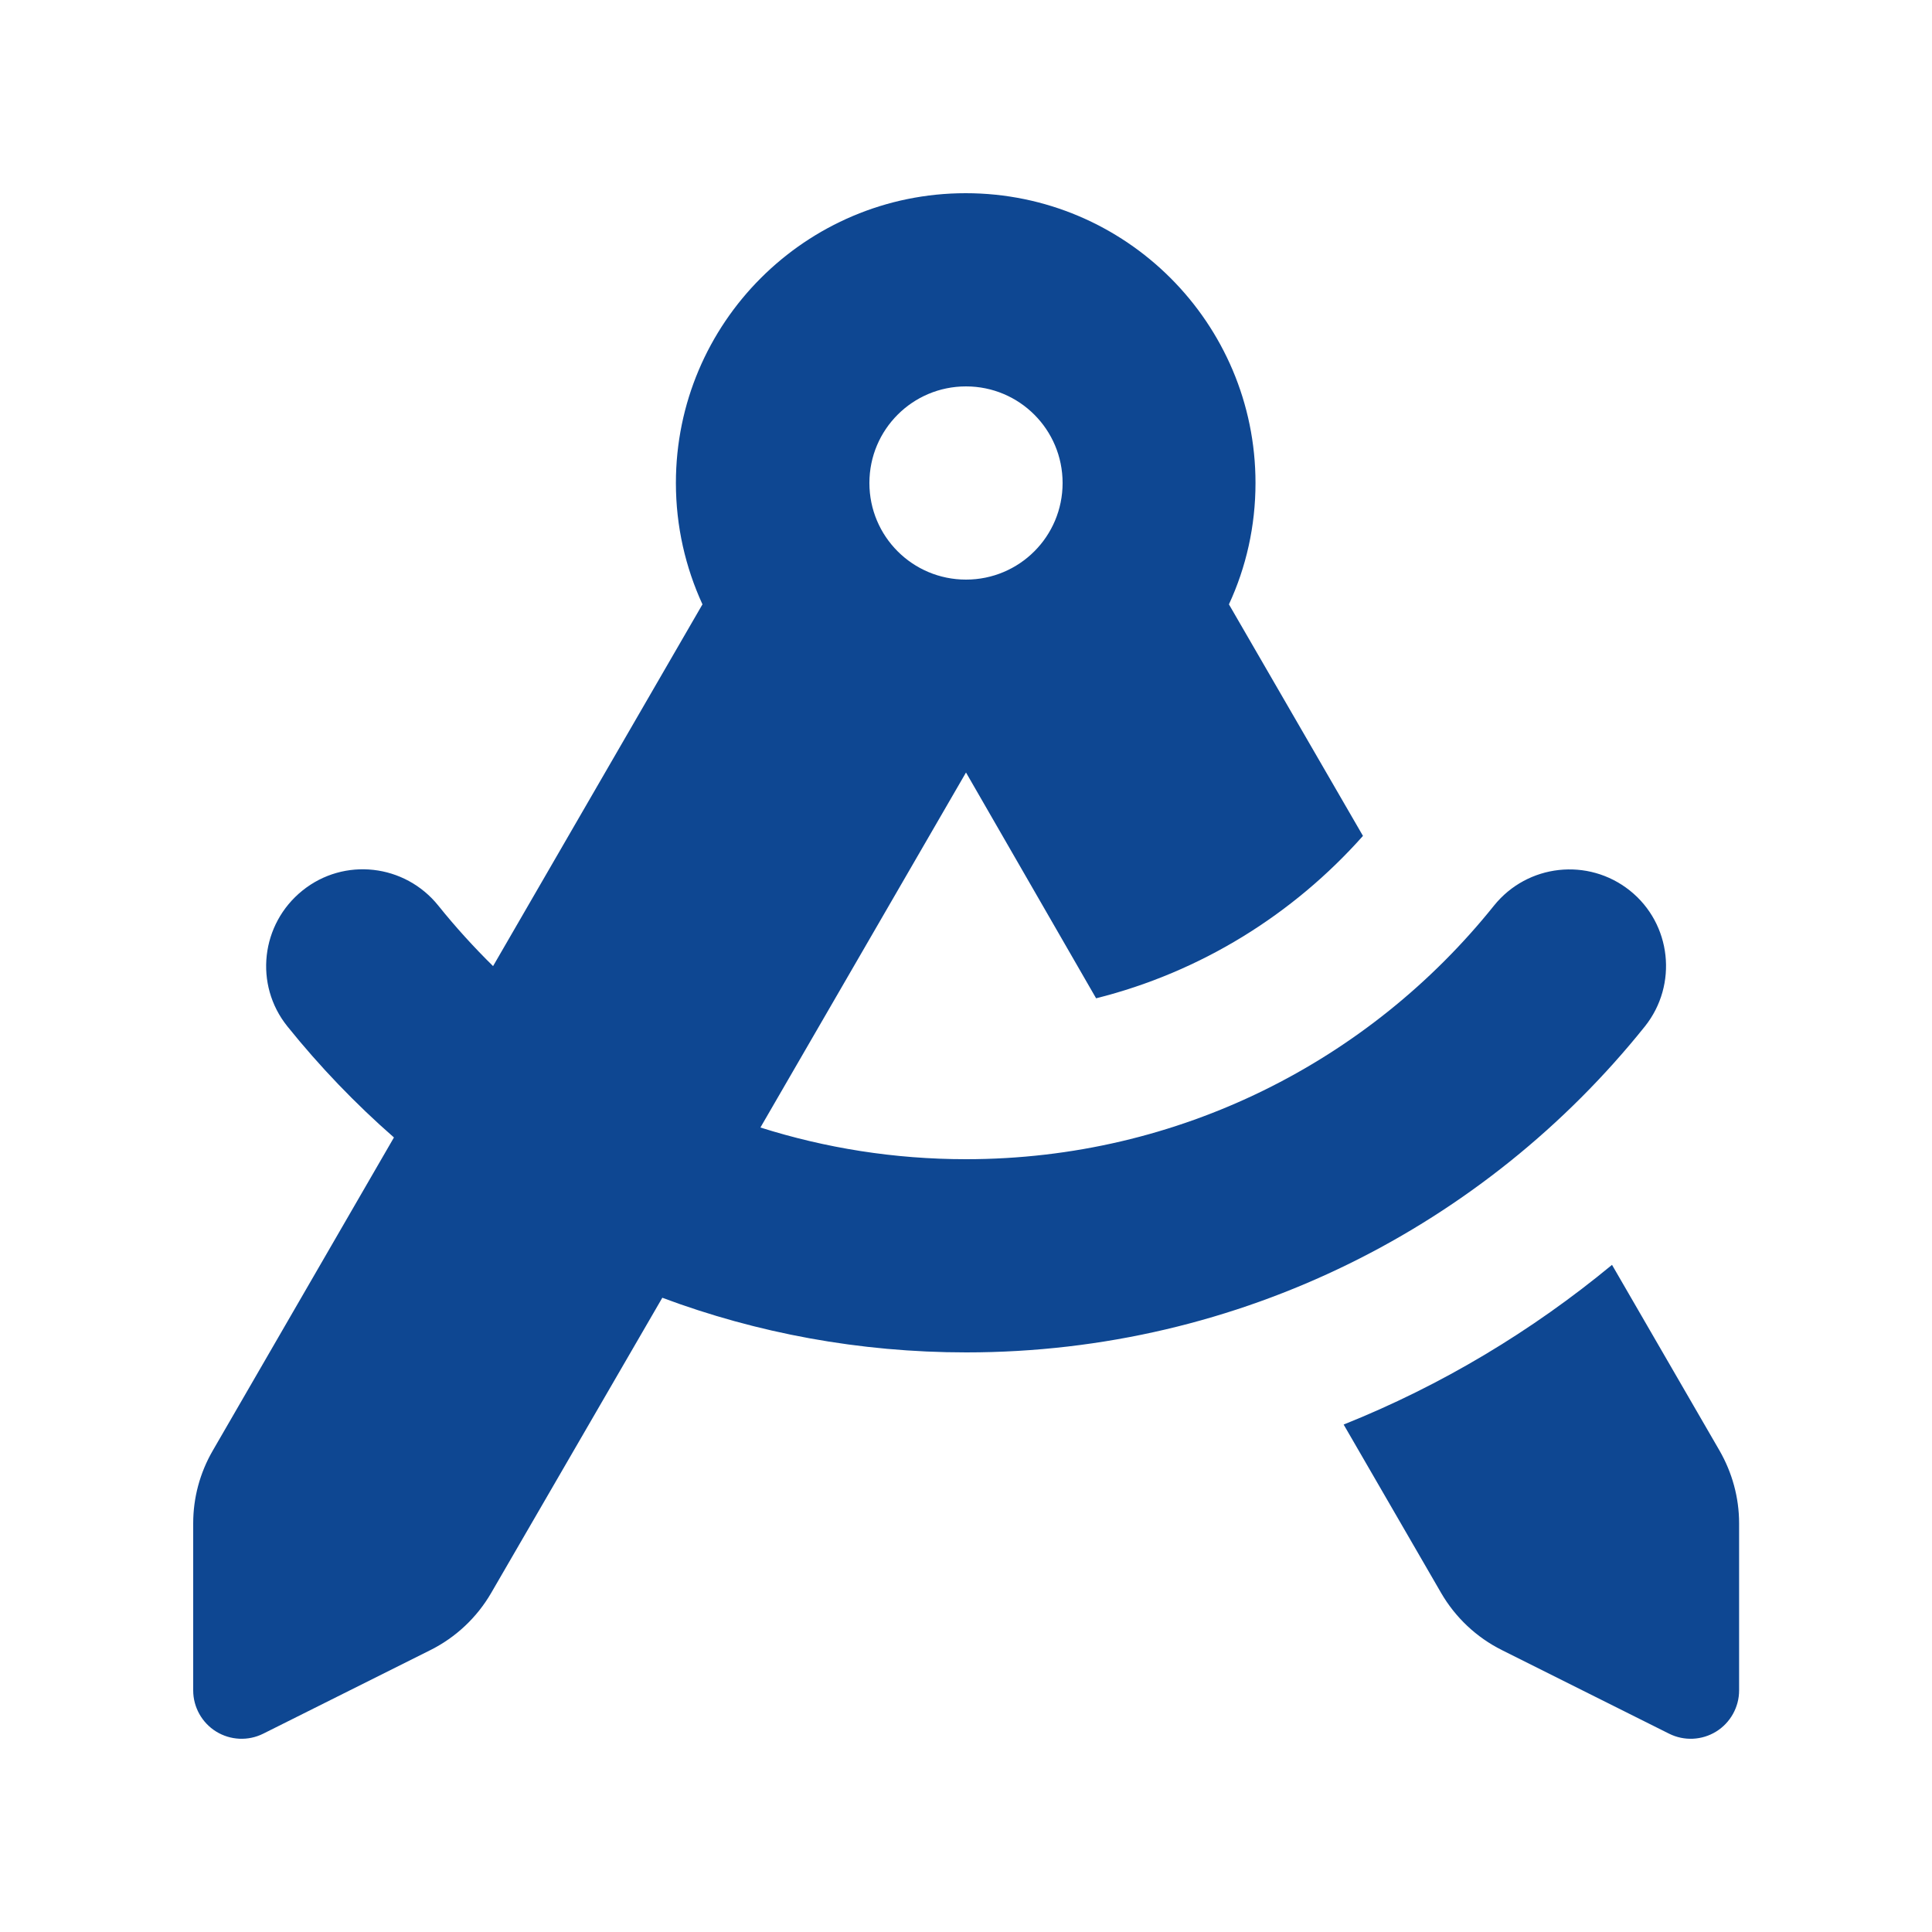
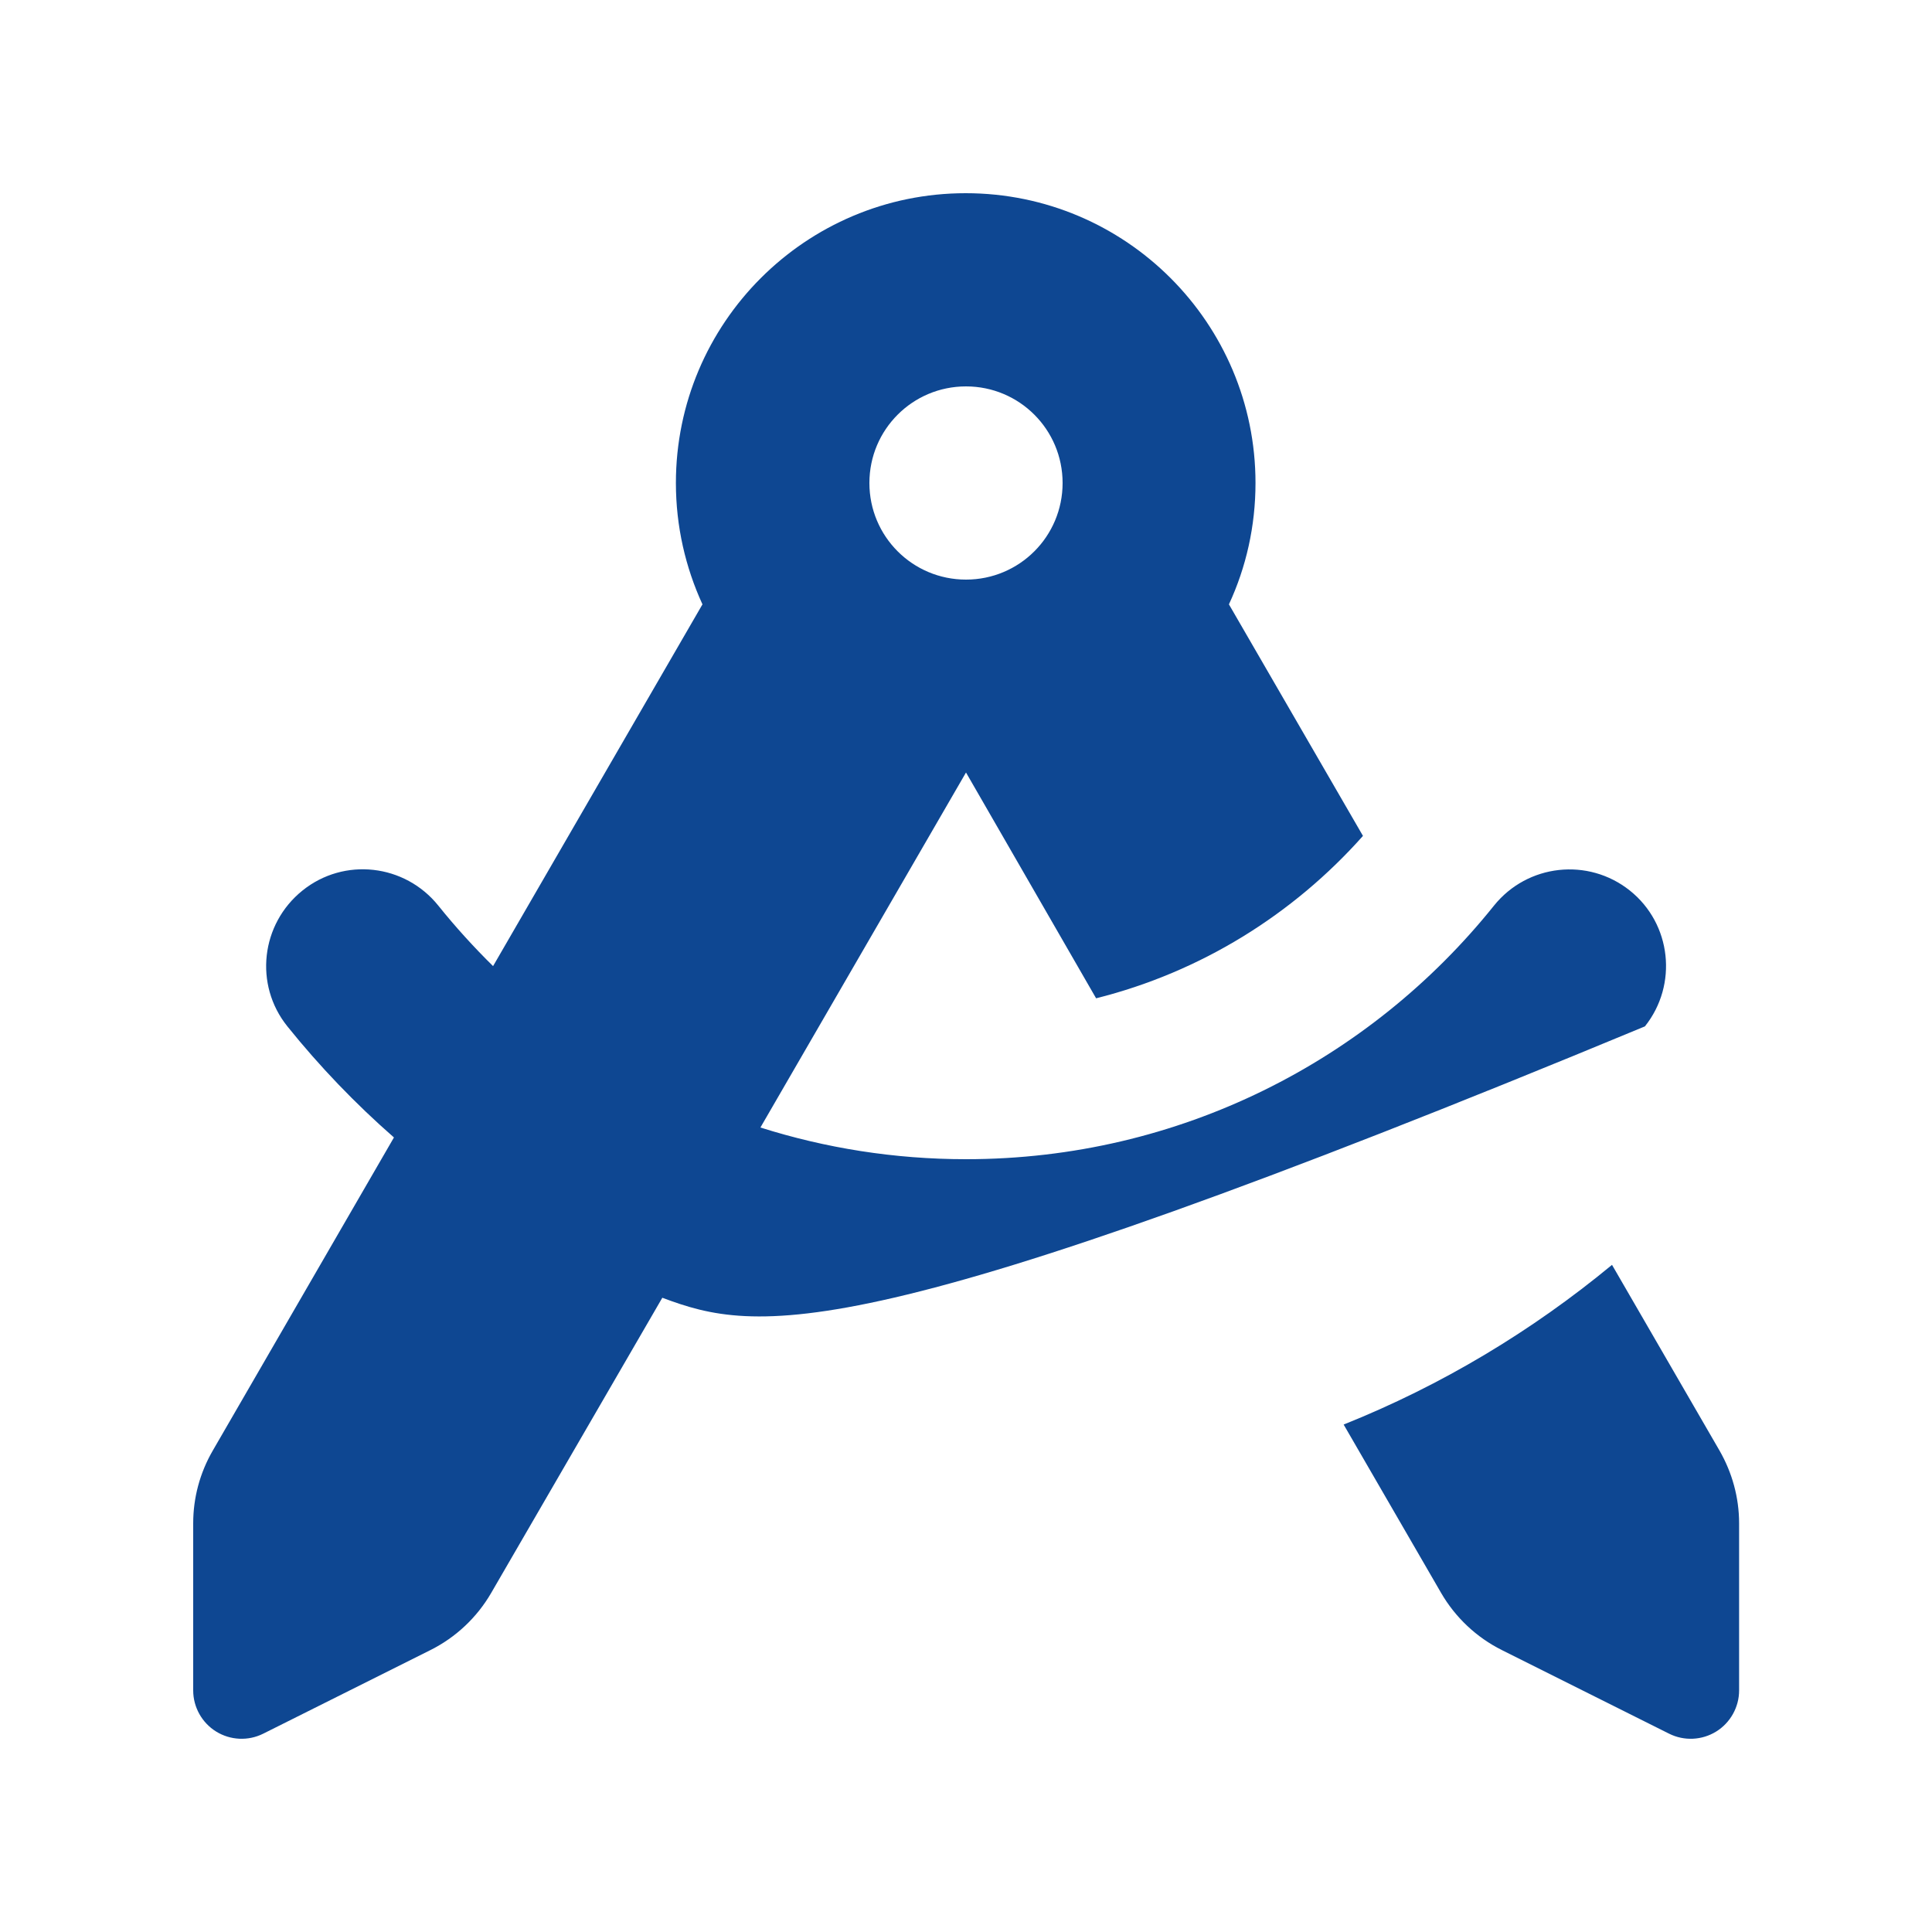
<svg xmlns="http://www.w3.org/2000/svg" viewBox="0 0 640 640">
-   <path fill="#0e4792" d="M163.3 320.1L232.7 200.2C227.1 188 223.9 174.4 223.9 160C223.9 107 266.9 64 319.9 64C372.9 64 415.9 107 415.9 160C415.9 174.3 412.8 187.9 407.1 200.2L451.5 276.9C428.4 302.9 397.8 322 363.1 330.7L320 255.9L251.9 373.5C273.4 380.3 296.2 384 320 384C390.7 384 453.8 351.3 494.9 300C506 286.2 526.1 284 539.9 295C553.7 306 555.9 326.2 544.9 340C492.2 405.8 411 448 320.1 448C284.7 448 250.7 441.6 219.4 429.9L162.7 527.7C158 535.8 151 542.4 142.6 546.6L87.2 574.3C82.2 576.8 76.3 576.5 71.6 573.6C66.9 570.7 64 565.5 64 560L64 504.6C64 496.2 66.2 487.9 70.5 480.5L130.5 376.8C117.7 365.6 105.9 353.3 95.2 340C84.1 326.2 86.4 306.1 100.2 295C114 283.9 134.1 286.2 145.2 300C150.9 307.1 157 313.8 163.4 320.1zM445.1 471.9C477.6 458.9 507.5 440.9 534 419L569.6 480.5C573.8 487.8 576.1 496.1 576.1 504.6L576.1 560C576.1 565.5 573.2 570.7 568.5 573.6C563.8 576.5 557.9 576.8 552.9 574.3L497.5 546.6C489.1 542.4 482.1 535.8 477.4 527.7L445.1 471.9zM320 192C337.7 192 352 177.7 352 160C352 142.3 337.7 128 320 128C302.3 128 288 142.3 288 160C288 177.7 302.3 192 320 192z" />
+   <path fill="#0e4792" d="M163.3 320.1L232.7 200.2C227.1 188 223.9 174.4 223.9 160C223.9 107 266.9 64 319.9 64C372.9 64 415.9 107 415.9 160C415.9 174.3 412.8 187.9 407.1 200.2L451.5 276.9C428.4 302.9 397.8 322 363.1 330.7L320 255.9L251.9 373.5C273.4 380.3 296.2 384 320 384C390.7 384 453.8 351.3 494.9 300C506 286.2 526.1 284 539.9 295C553.7 306 555.9 326.2 544.9 340C284.7 448 250.7 441.6 219.4 429.9L162.7 527.7C158 535.8 151 542.4 142.6 546.6L87.2 574.3C82.2 576.8 76.3 576.5 71.6 573.6C66.9 570.7 64 565.5 64 560L64 504.6C64 496.2 66.2 487.9 70.5 480.5L130.5 376.8C117.7 365.6 105.9 353.3 95.2 340C84.1 326.2 86.4 306.1 100.2 295C114 283.9 134.1 286.2 145.2 300C150.9 307.1 157 313.8 163.4 320.1zM445.1 471.9C477.6 458.9 507.5 440.9 534 419L569.6 480.5C573.8 487.8 576.1 496.1 576.1 504.6L576.1 560C576.1 565.5 573.2 570.7 568.5 573.6C563.8 576.5 557.9 576.8 552.9 574.3L497.5 546.6C489.1 542.4 482.1 535.8 477.4 527.7L445.1 471.9zM320 192C337.7 192 352 177.7 352 160C352 142.3 337.7 128 320 128C302.3 128 288 142.3 288 160C288 177.7 302.3 192 320 192z" />
</svg>